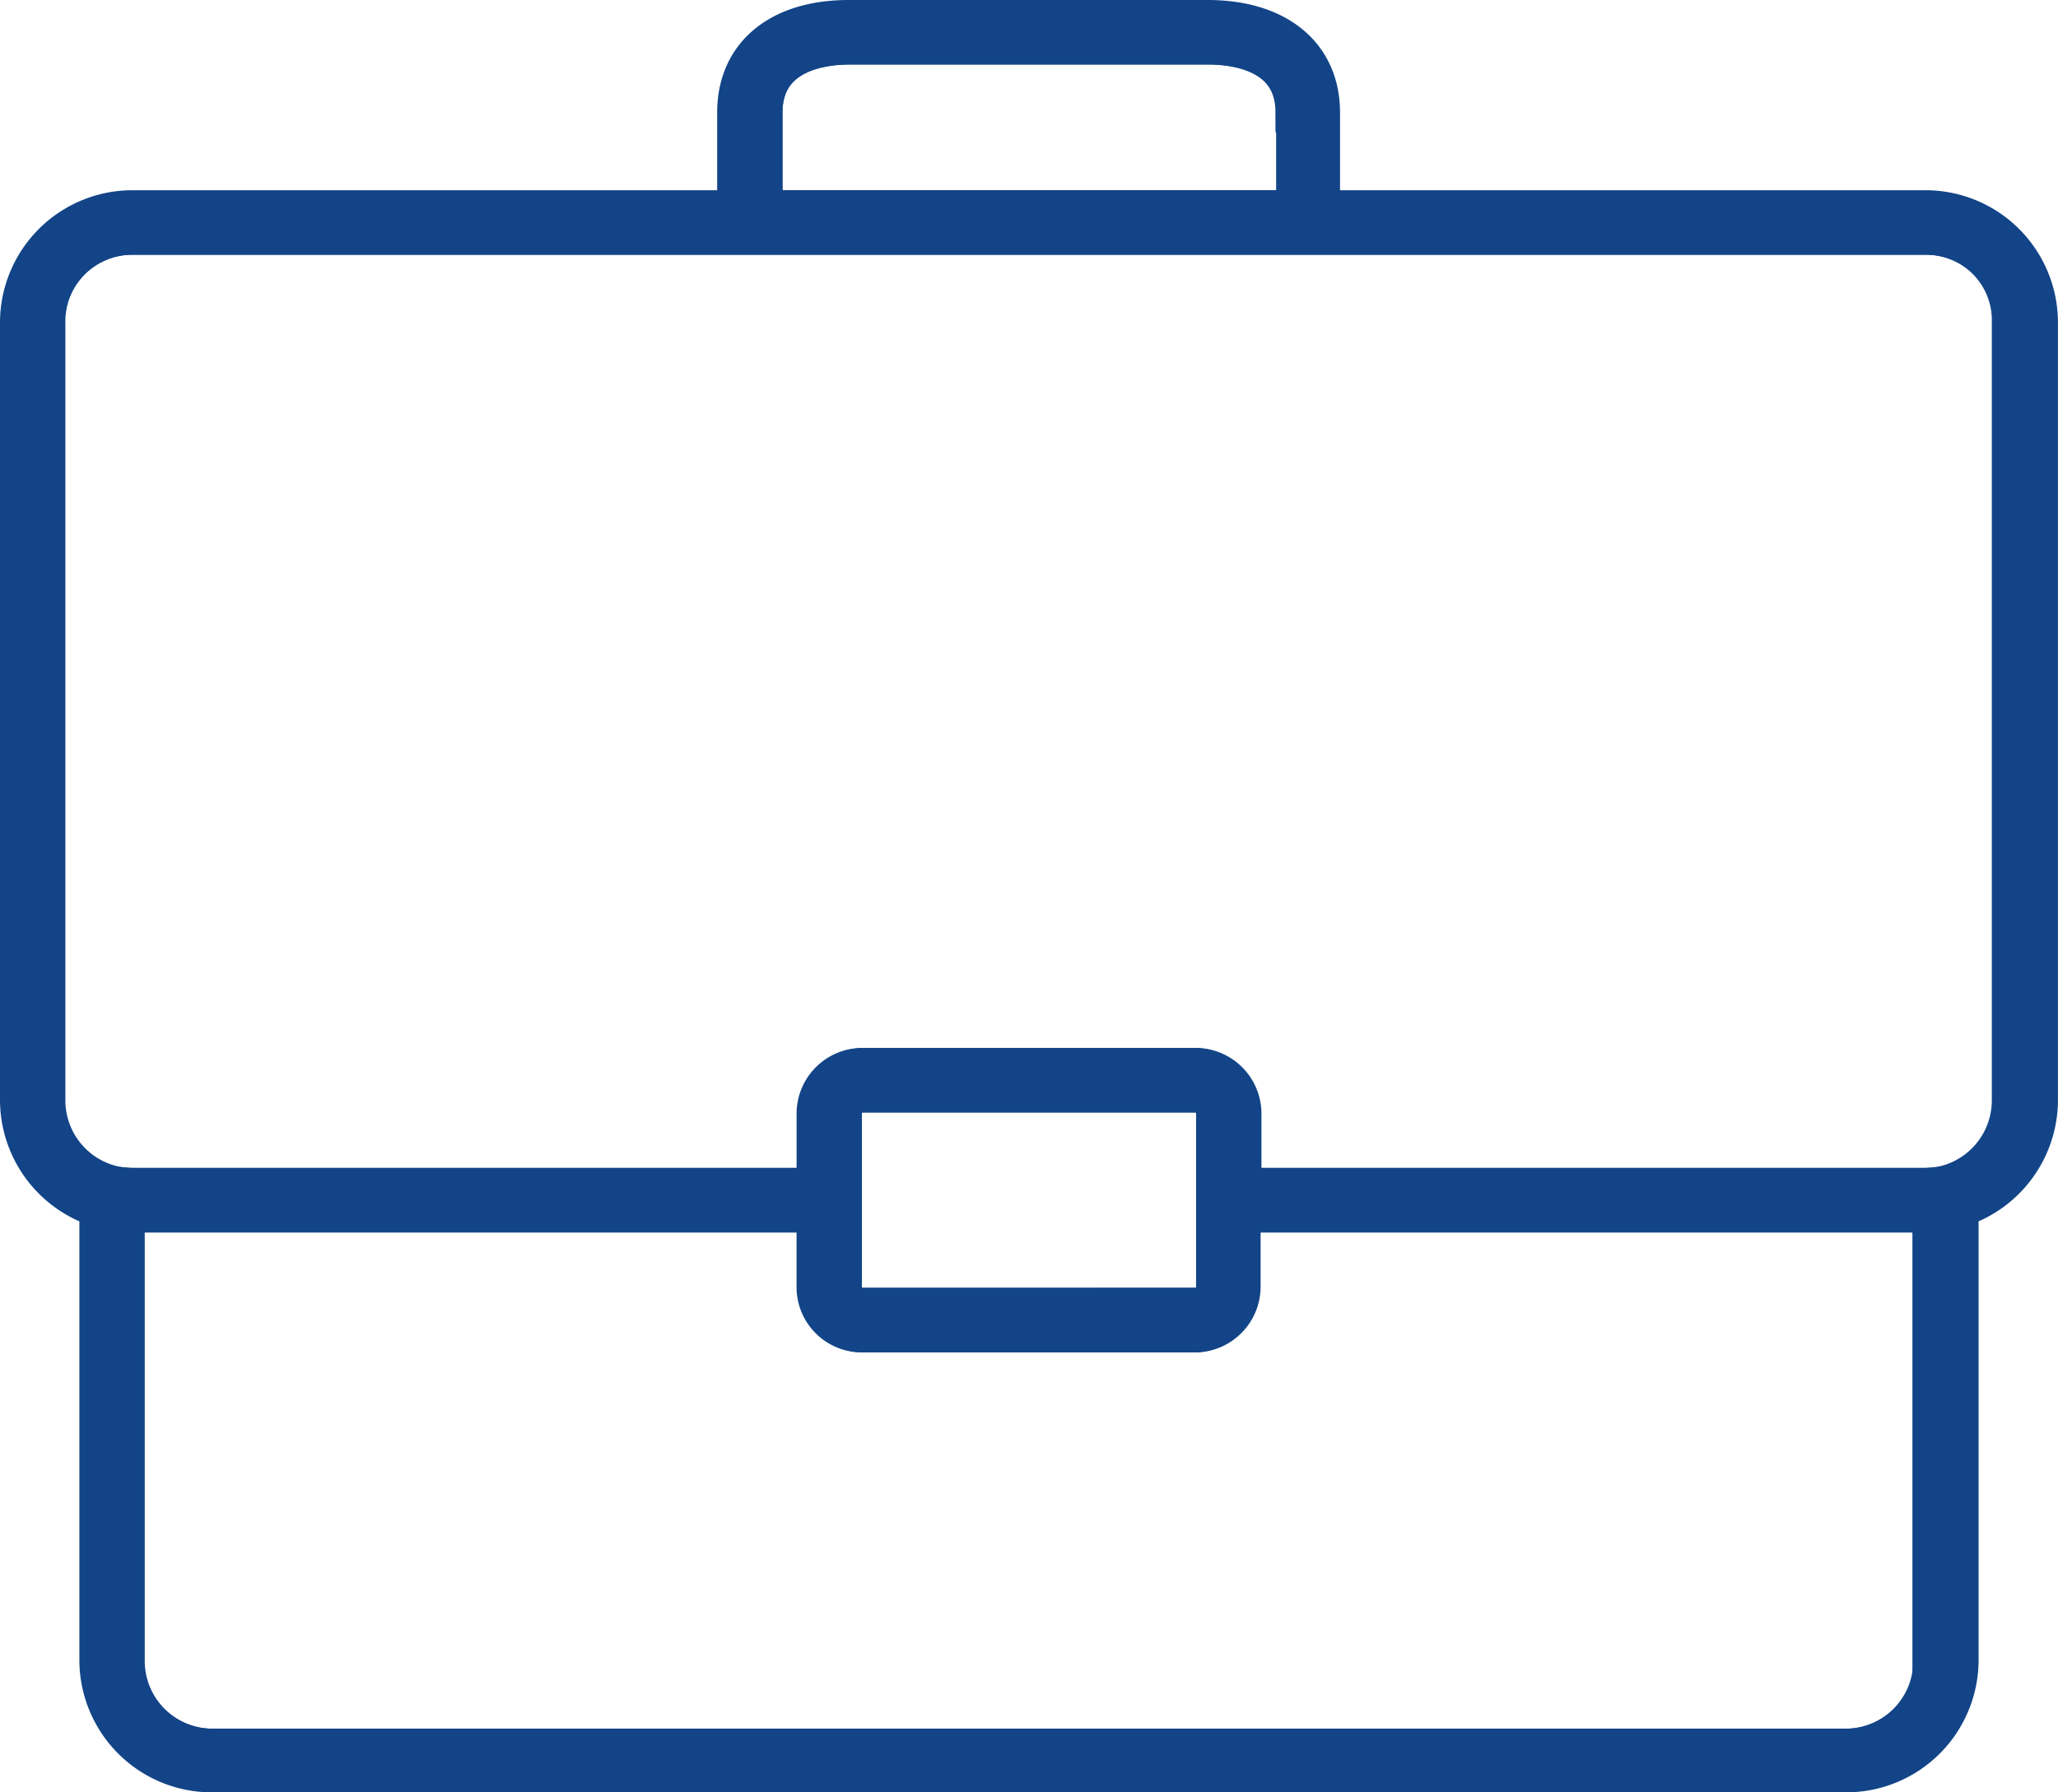
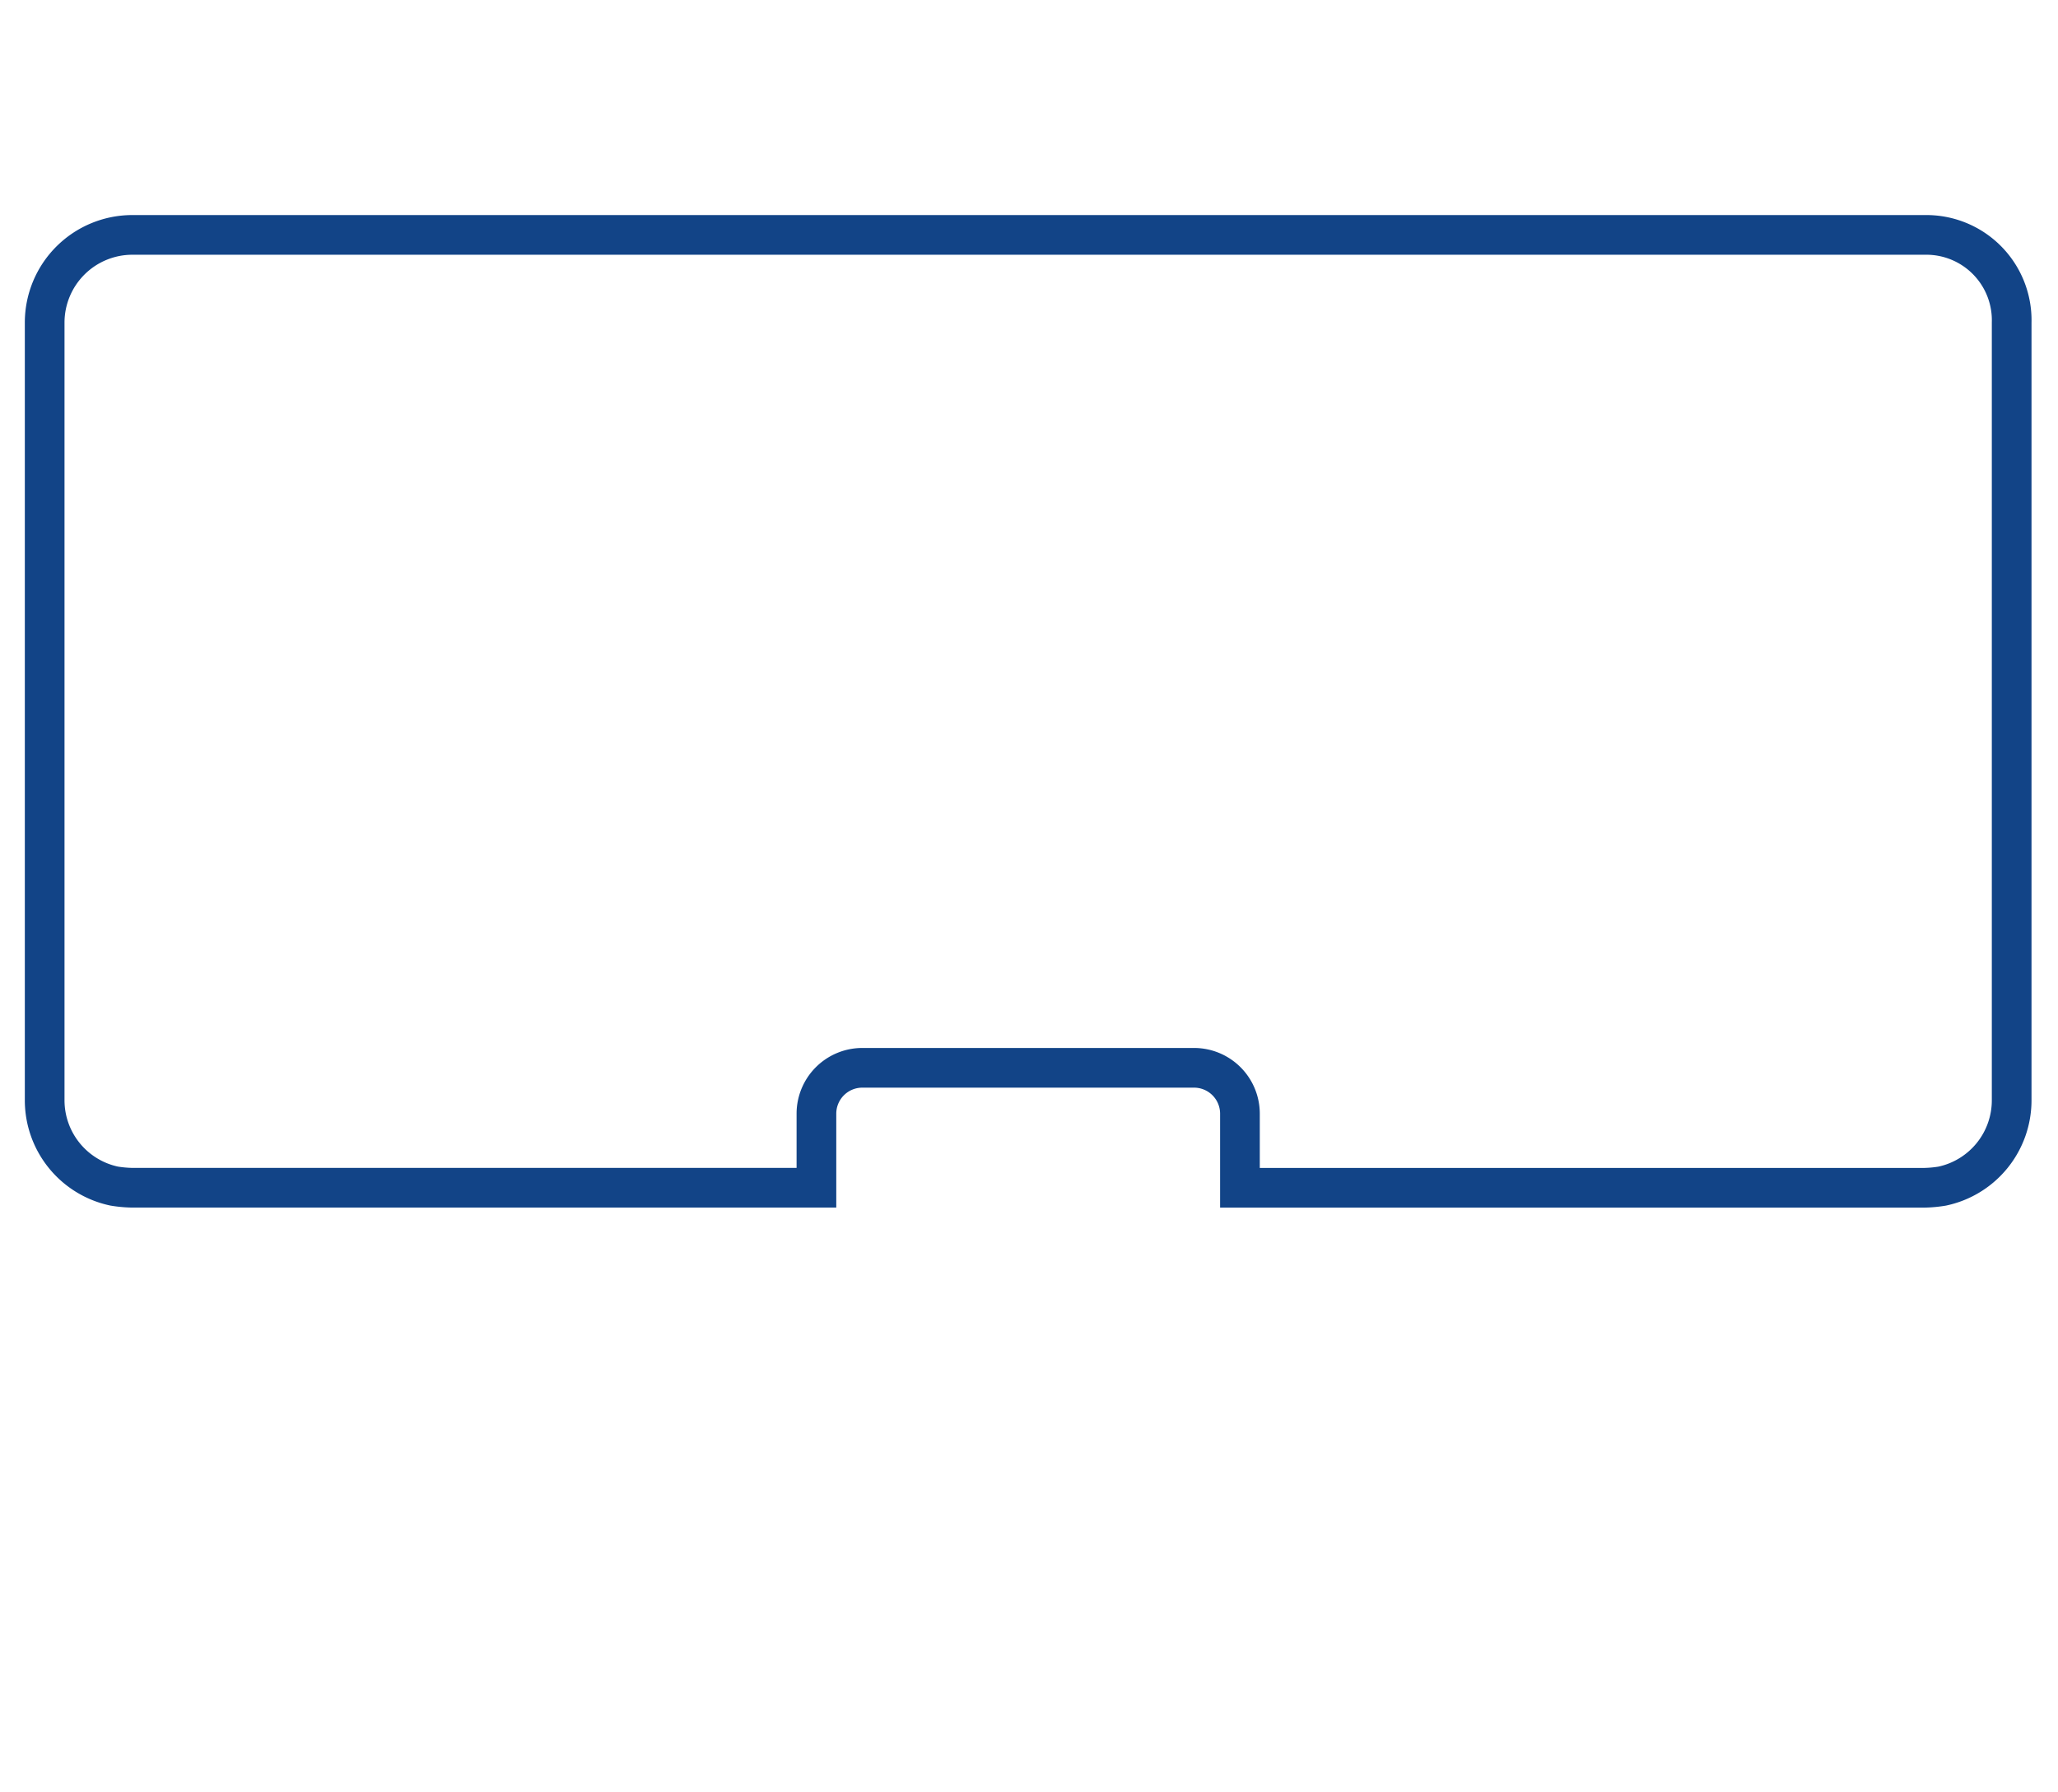
<svg xmlns="http://www.w3.org/2000/svg" viewBox="0 0 103.708 90.328">
  <defs>
    <style>.a{fill:none;}.a,.b{stroke:#124487;stroke-width:2px;}.b{fill:#124487;}</style>
  </defs>
  <g transform="translate(1 1)">
-     <path class="a" d="M116.644,6.418c0-3.085-3.085-3.418-4.377-3.418H94.177C92.843,3,89.8,3.333,89.8,6.418v4.919h26.886V6.418Z" transform="translate(-52.368 -1.749)" />
-     <path class="a" d="M103.445,144.2H68.931v3.752a2.313,2.313,0,0,1-2.293,2.293H49.882a2.313,2.313,0,0,1-2.293-2.293V144.2H12.7v22.592a4.412,4.412,0,0,0,4.377,4.418H99.443a4.412,4.412,0,0,0,4.377-4.418V144.2Z" transform="translate(-7.406 -84.092)" />
    <path class="a" d="M97.788,26H7.418A4.421,4.421,0,0,0,3,30.418V69.6a4.42,4.42,0,0,0,3.5,4.335,6.218,6.218,0,0,0,.875.083H41.891V70.268a2.313,2.313,0,0,1,2.293-2.293H60.94a2.313,2.313,0,0,1,2.293,2.293v3.752H97.747a6.219,6.219,0,0,0,.875-.083,4.42,4.42,0,0,0,3.5-4.335V30.418A4.3,4.3,0,0,0,97.788,26Z" transform="translate(-1.749 -15.162)" />
-     <path class="a" d="M117.2,140.538a1.032,1.032,0,0,0,1.042-1.042v-8.754A1.032,1.032,0,0,0,117.2,129.7H100.442a1.032,1.032,0,0,0-1.042,1.042V139.5a1.032,1.032,0,0,0,1.042,1.042Z" transform="translate(-57.967 -75.636)" />
-     <path class="b" d="M96.039,9.587H65.527V4.669C65.527,1.792,63.359,0,59.858,0H41.767c-3.5,0-5.627,1.792-5.627,4.669V9.587H5.669A5.675,5.675,0,0,0,0,15.256V54.439a5.692,5.692,0,0,0,4,5.419v22.8a5.675,5.675,0,0,0,5.669,5.669H92.037a5.675,5.675,0,0,0,5.669-5.669v-22.8a5.692,5.692,0,0,0,4-5.419V15.256A5.675,5.675,0,0,0,96.039,9.587ZM37.432,4.669c0-3.085,3.085-3.418,4.377-3.418H59.9c1.334,0,4.418.333,4.418,3.418V9.587H37.432ZM96.456,82.7a4.421,4.421,0,0,1-4.418,4.418H9.671A4.448,4.448,0,0,1,5.252,82.7V60.108H40.141v3.752a2.286,2.286,0,0,0,2.293,2.293H59.191a2.313,2.313,0,0,0,2.293-2.293V60.108H96.372V82.7ZM41.433,63.859V55.106a1.032,1.032,0,0,1,1.042-1.042H59.232a1.032,1.032,0,0,1,1.042,1.042v8.754A1.032,1.032,0,0,1,59.232,64.9H42.476A1.032,1.032,0,0,1,41.433,63.859Zm59.024-9.42a4.463,4.463,0,0,1-3.5,4.335,6.219,6.219,0,0,1-.875.083H61.567V55.106a2.313,2.313,0,0,0-2.293-2.293H42.517a2.313,2.313,0,0,0-2.293,2.293v3.752H5.669a6.219,6.219,0,0,1-.875-.083,4.42,4.42,0,0,1-3.5-4.335V15.256a4.359,4.359,0,0,1,4.377-4.418H96.081a4.448,4.448,0,0,1,4.418,4.418V54.439Z" transform="translate(0)" />
  </g>
</svg>